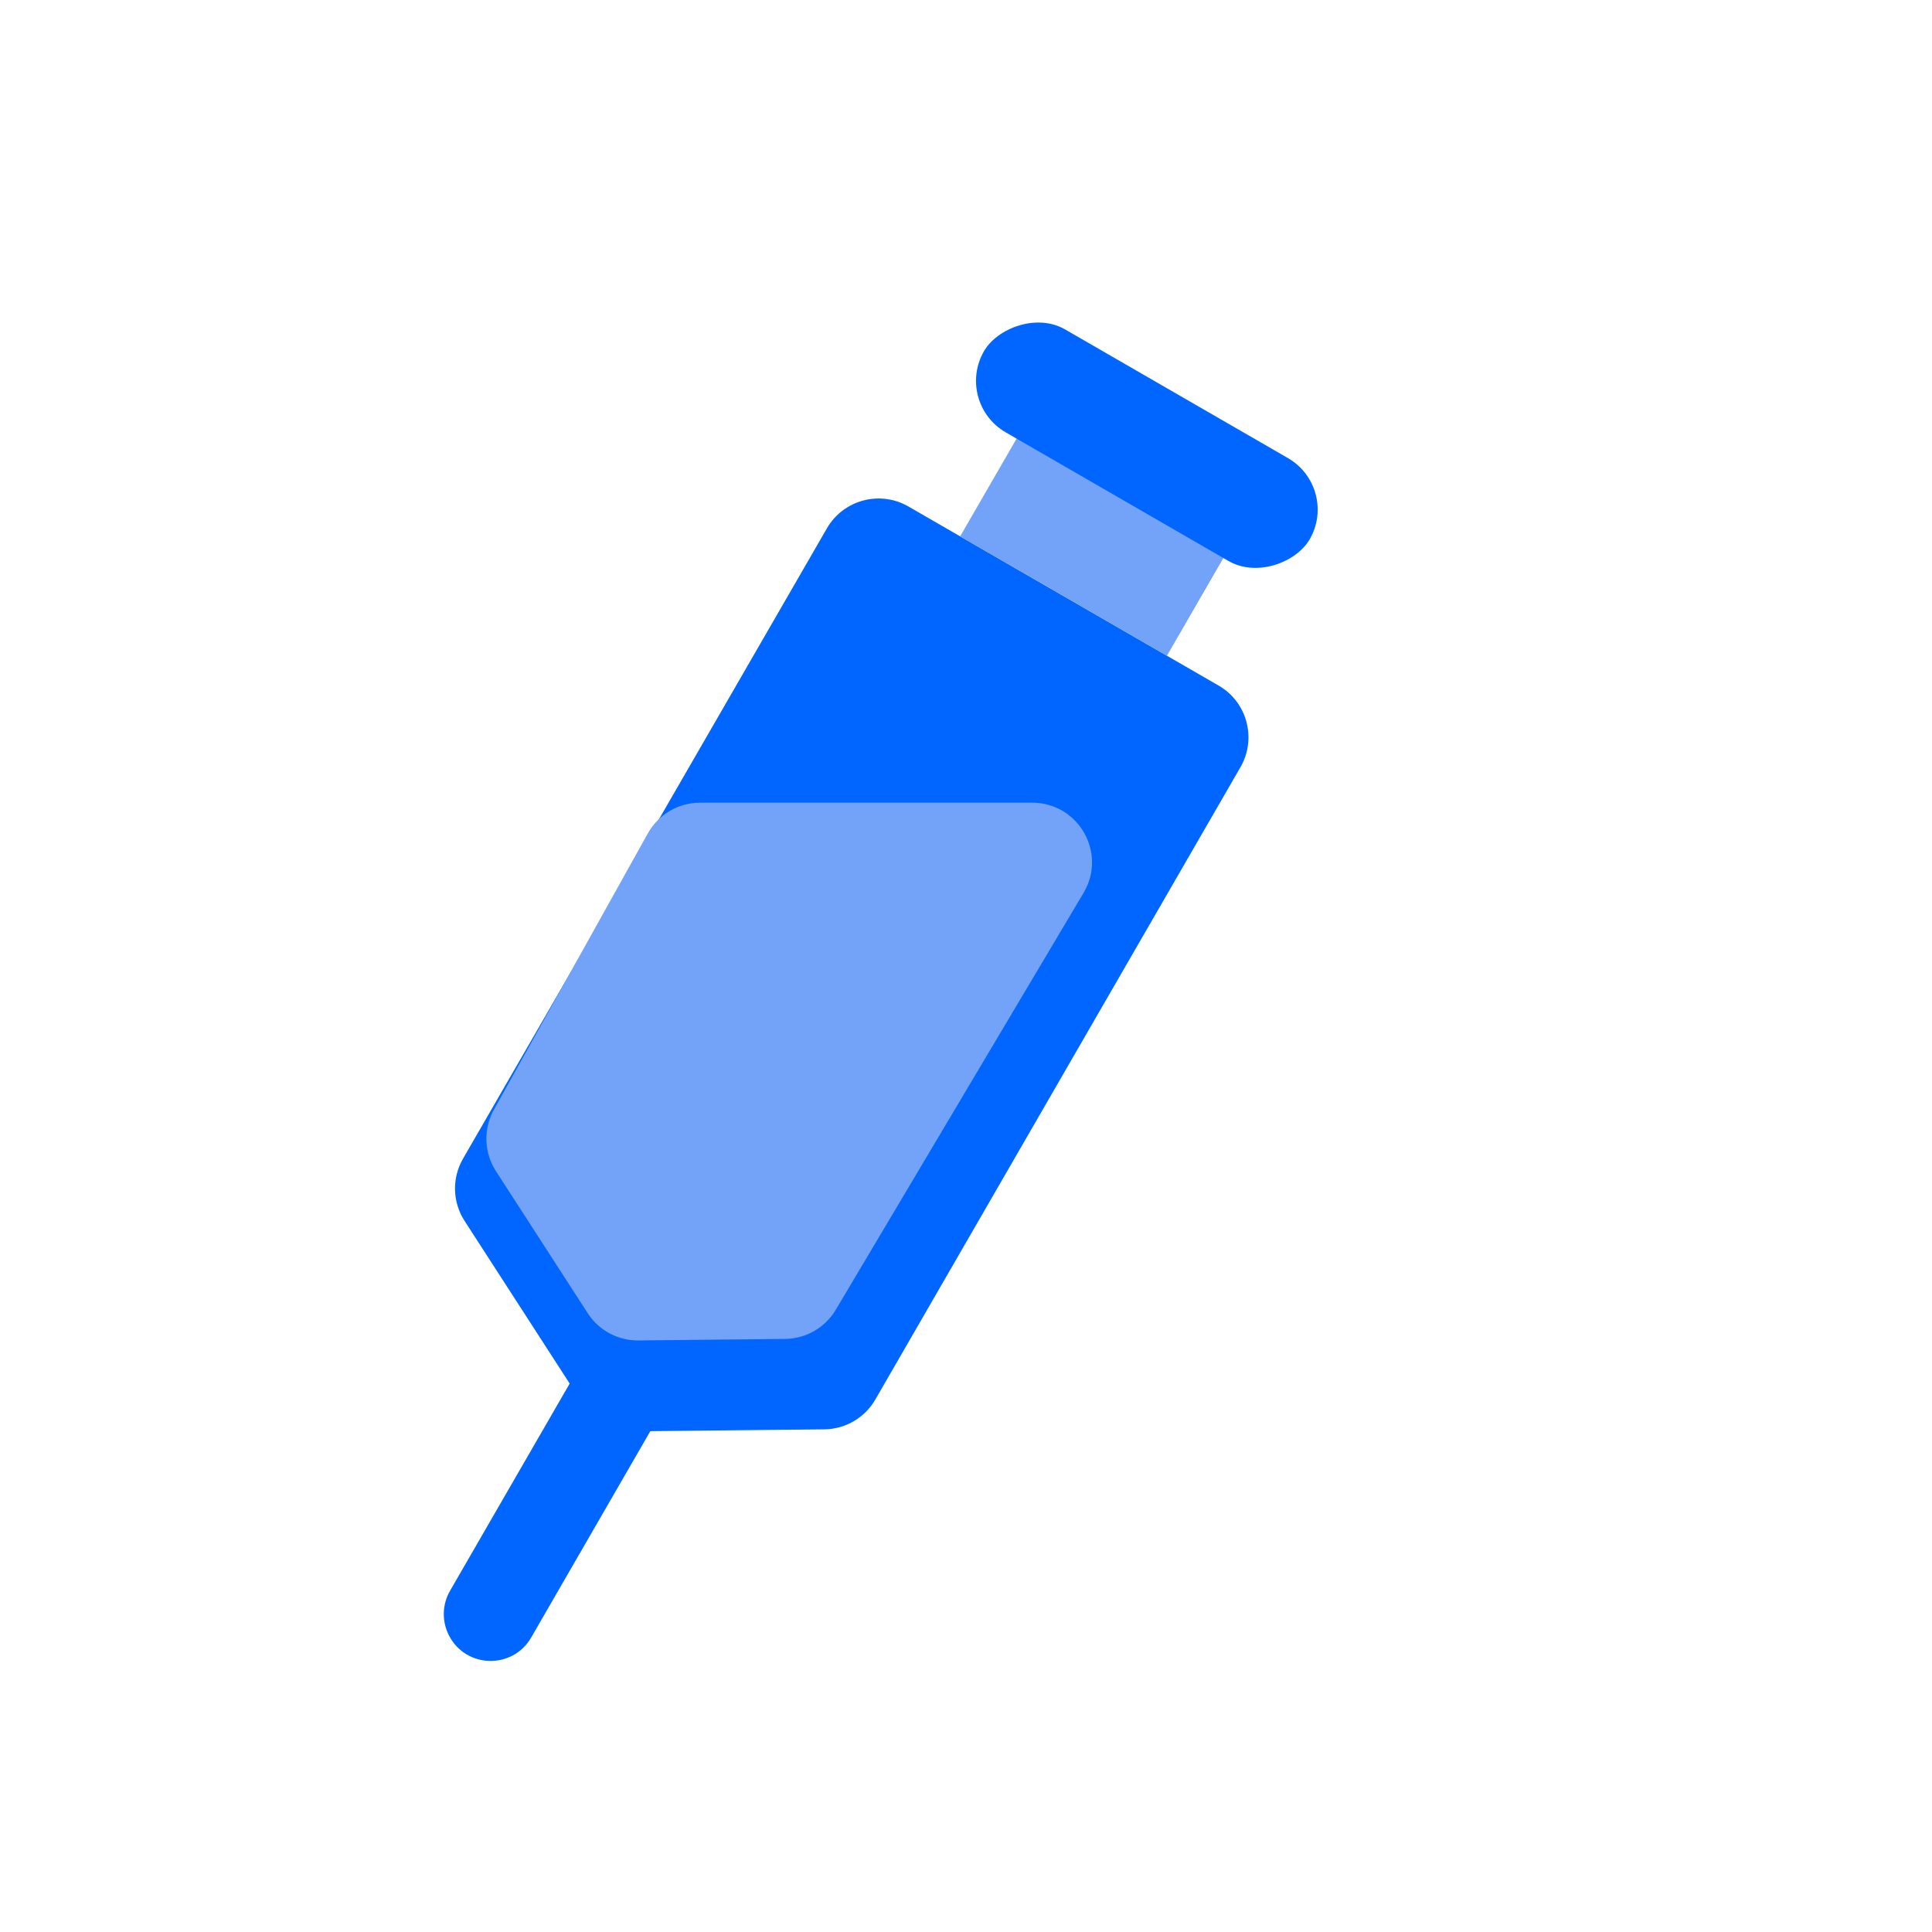
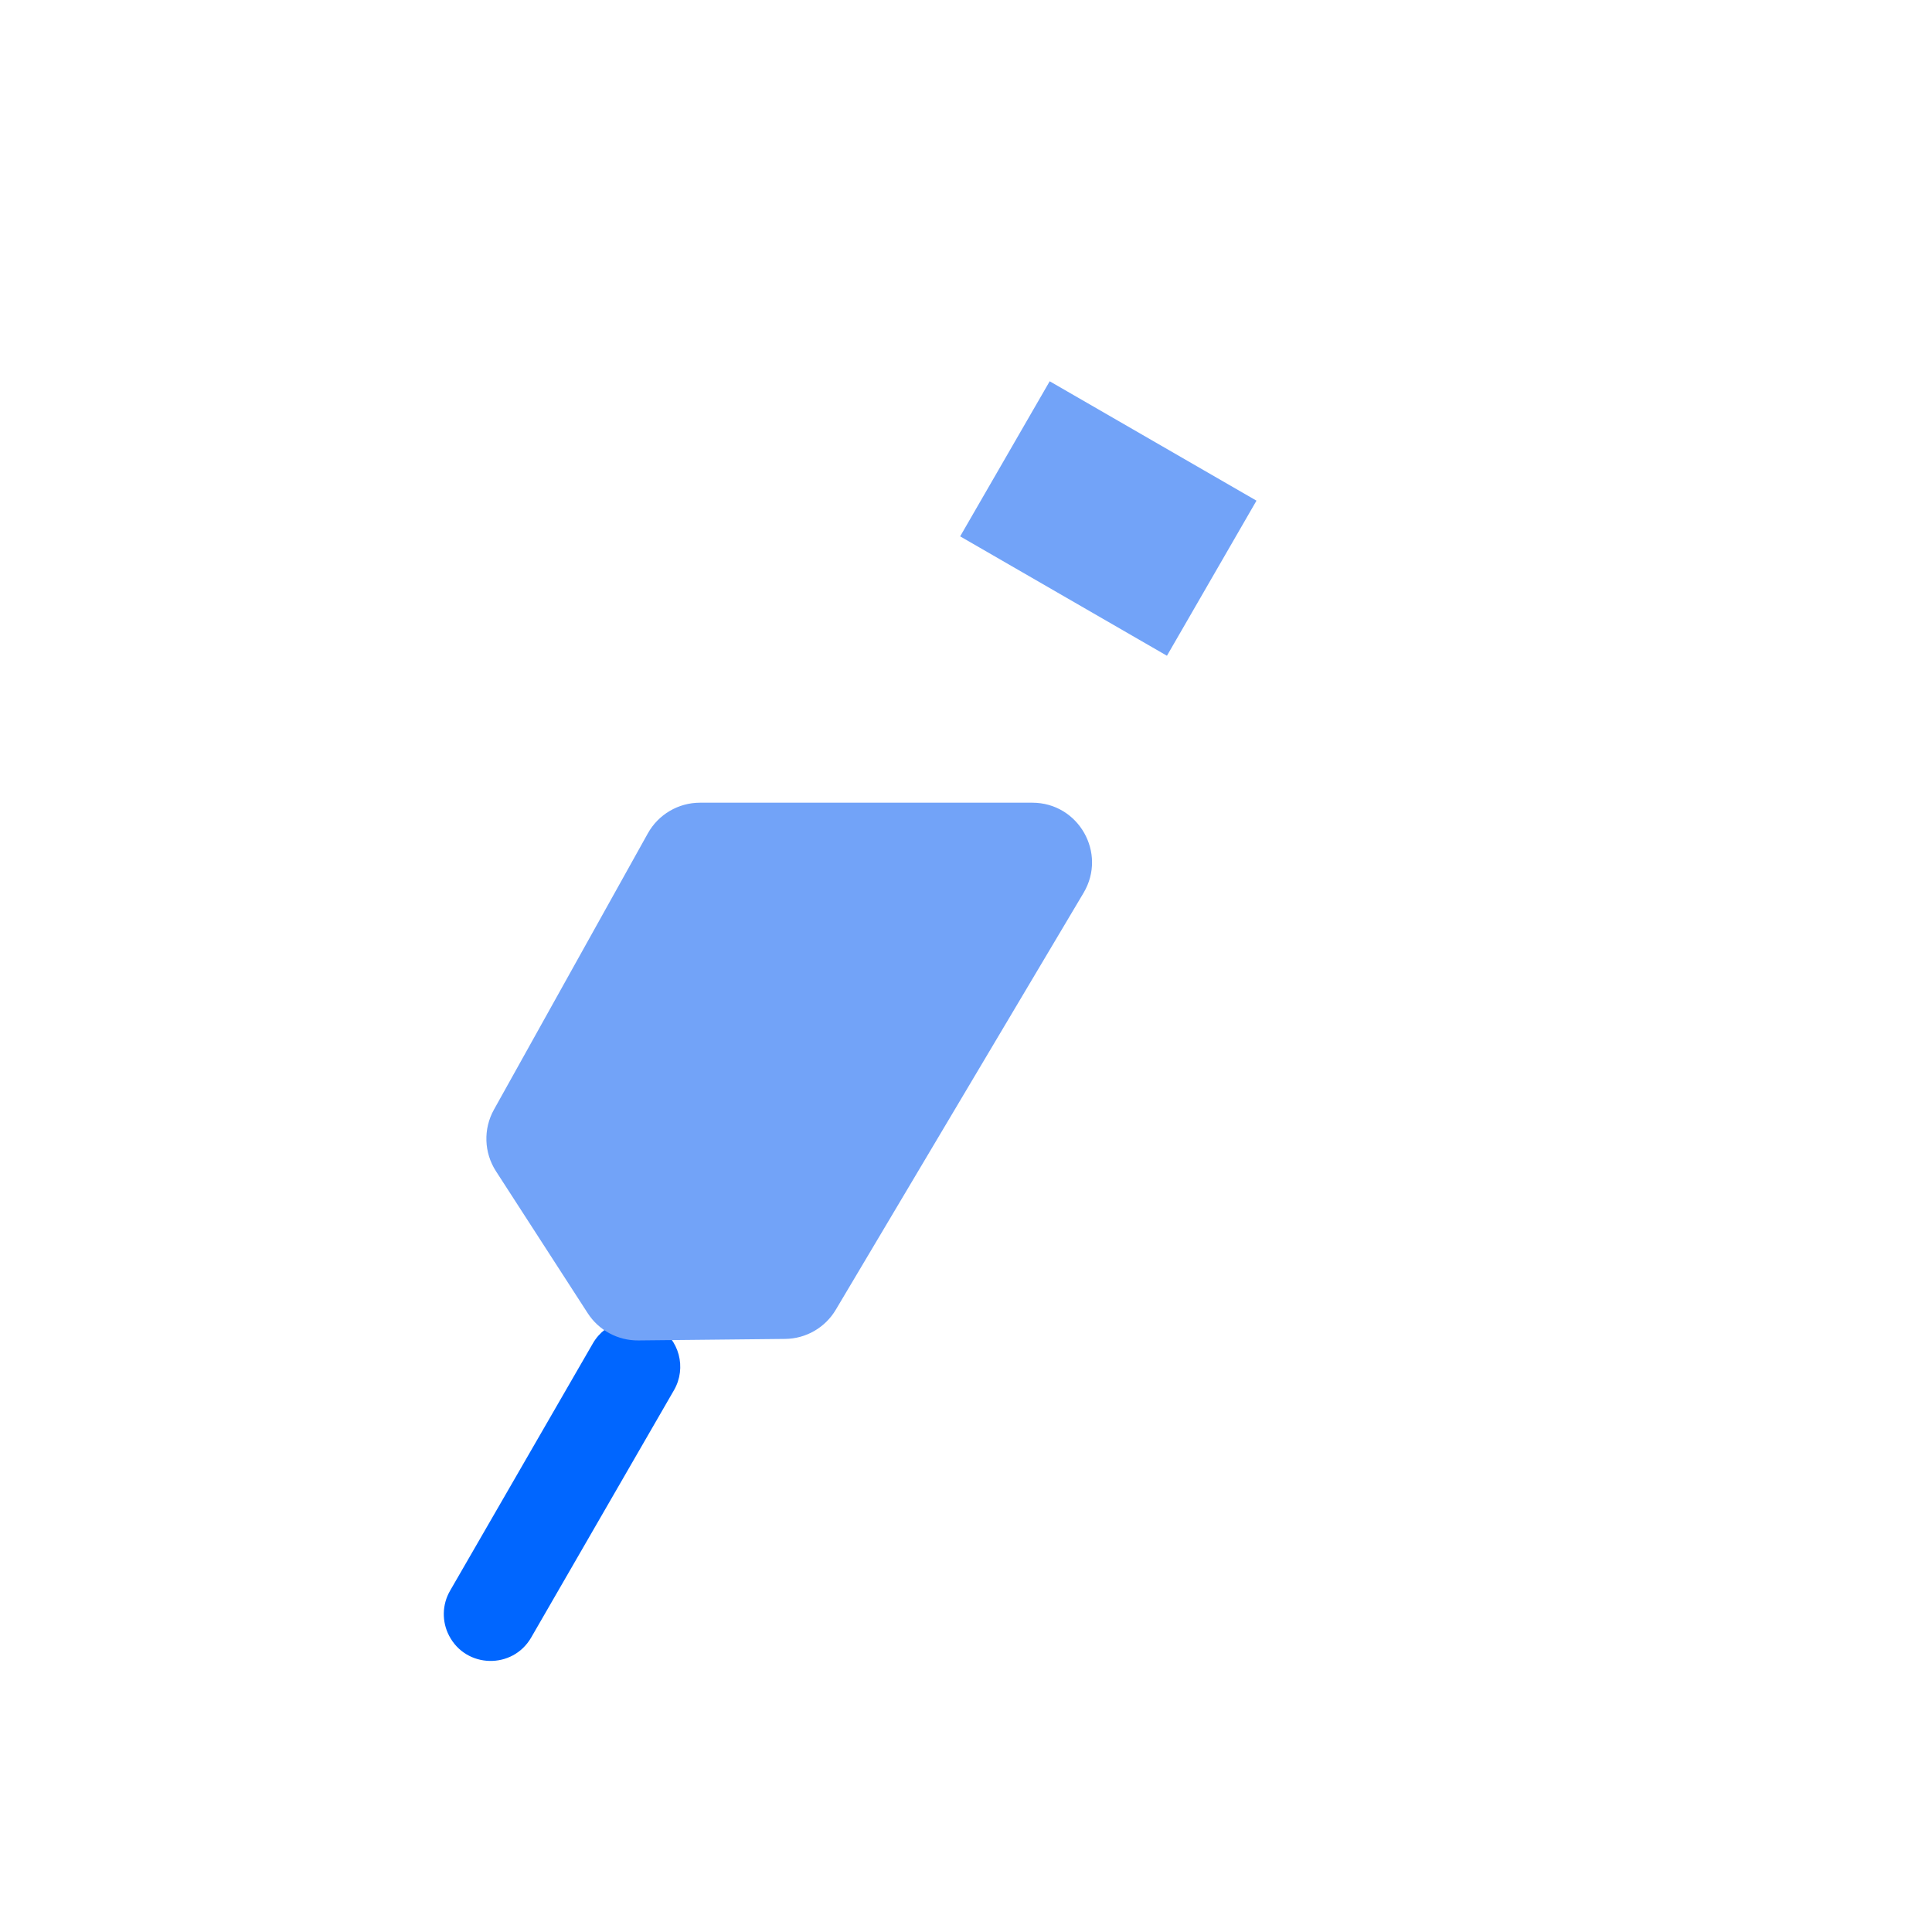
<svg xmlns="http://www.w3.org/2000/svg" width="42" height="42" viewBox="0 0 42 42" fill="none">
  <path d="M12.889 29.203C13.17 28.716 13.793 28.549 14.279 28.831C14.766 29.111 14.933 29.734 14.652 30.221L11.547 35.599C11.145 36.294 10.133 36.272 9.763 35.559C9.602 35.251 9.61 34.882 9.784 34.581L12.889 29.203Z" fill="#0066FF" />
-   <path d="M17.976 11.486C18.335 10.865 19.128 10.653 19.749 11.011L26.492 14.904C27.112 15.262 27.325 16.056 26.967 16.677L19.029 30.424C18.8 30.822 18.378 31.068 17.919 31.073L13.775 31.116C13.33 31.121 12.914 30.897 12.672 30.523L10.099 26.541C9.835 26.132 9.822 25.61 10.066 25.188L17.976 11.486Z" fill="#0066FF" />
  <rect width="5.191" height="3.893" transform="matrix(0.866 0.5 0.5 -0.866 20.873 11.66)" fill="#72A3F8" />
-   <rect width="8.177" height="2.583" rx="1.292" transform="matrix(0.866 0.5 0.5 -0.866 20.745 8.753)" fill="#0066FF" />
  <path d="M14.084 18.116C14.313 17.705 14.747 17.45 15.217 17.45L22.441 17.45C23.447 17.45 24.07 18.545 23.556 19.41L18.169 28.473C17.938 28.862 17.52 29.103 17.067 29.107L13.879 29.14C13.434 29.145 13.017 28.921 12.776 28.547L10.781 25.46C10.521 25.057 10.504 24.543 10.737 24.124L14.084 18.116Z" fill="#72A3F8" />
</svg>